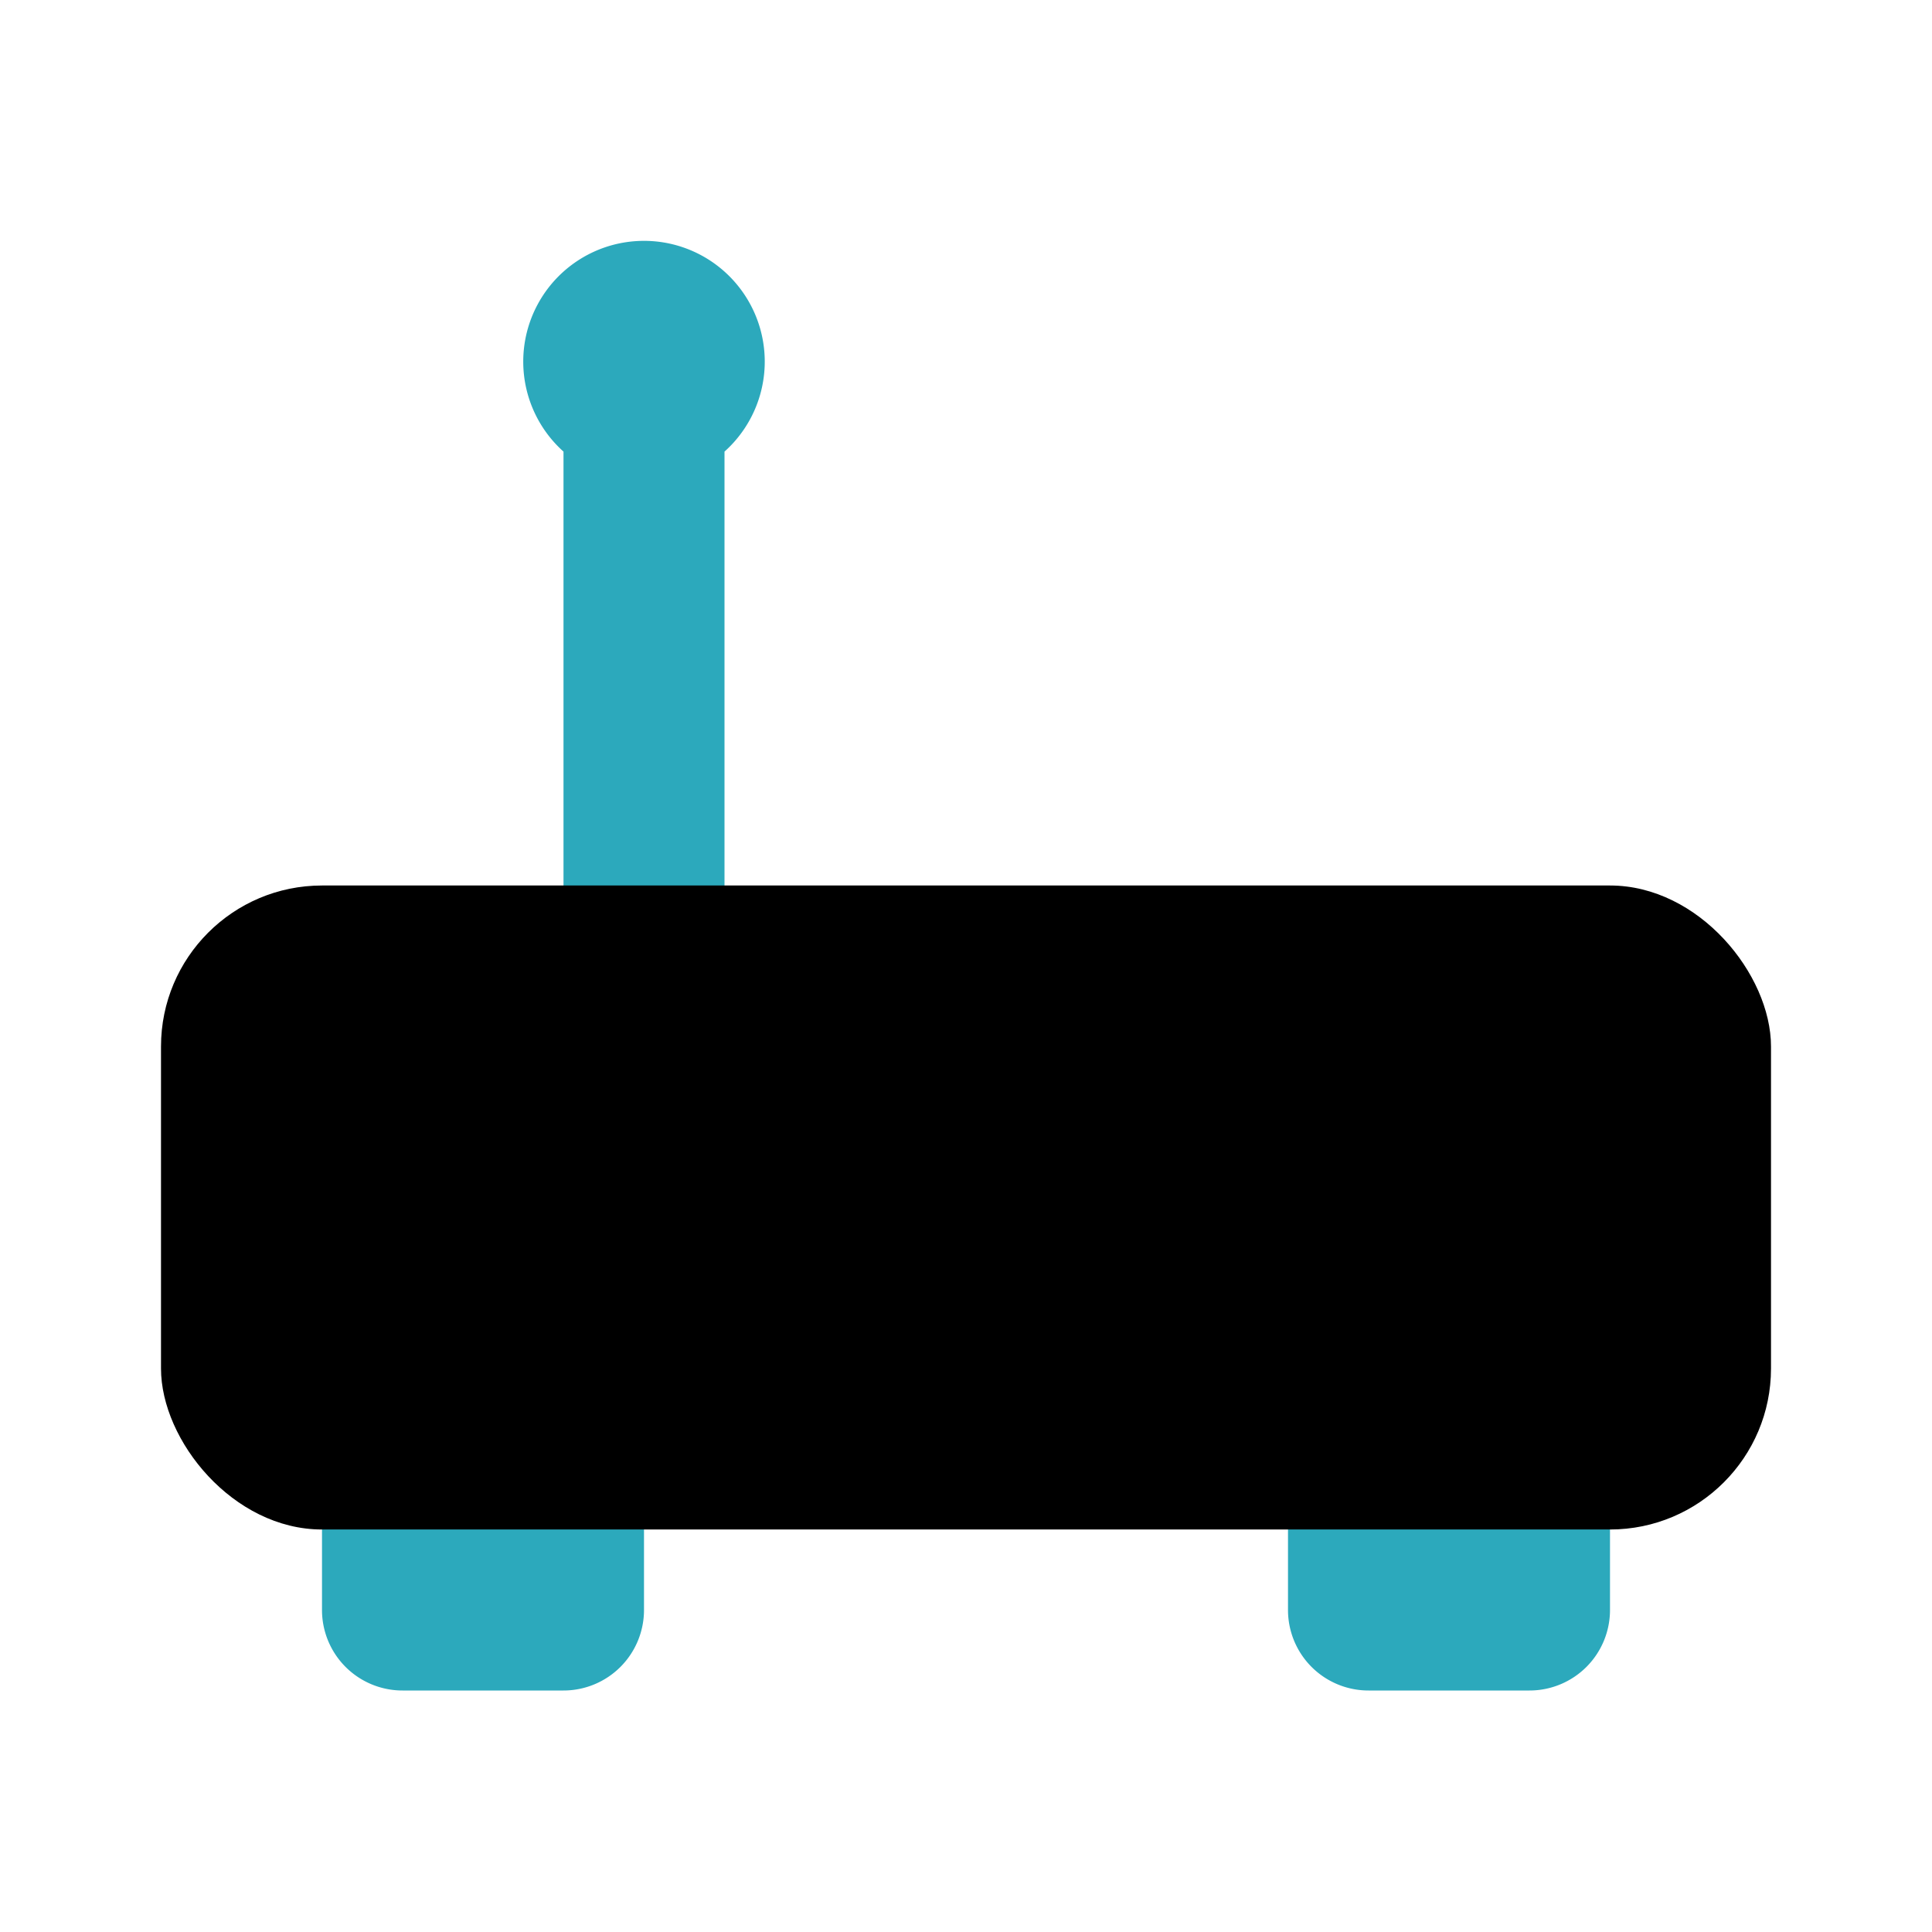
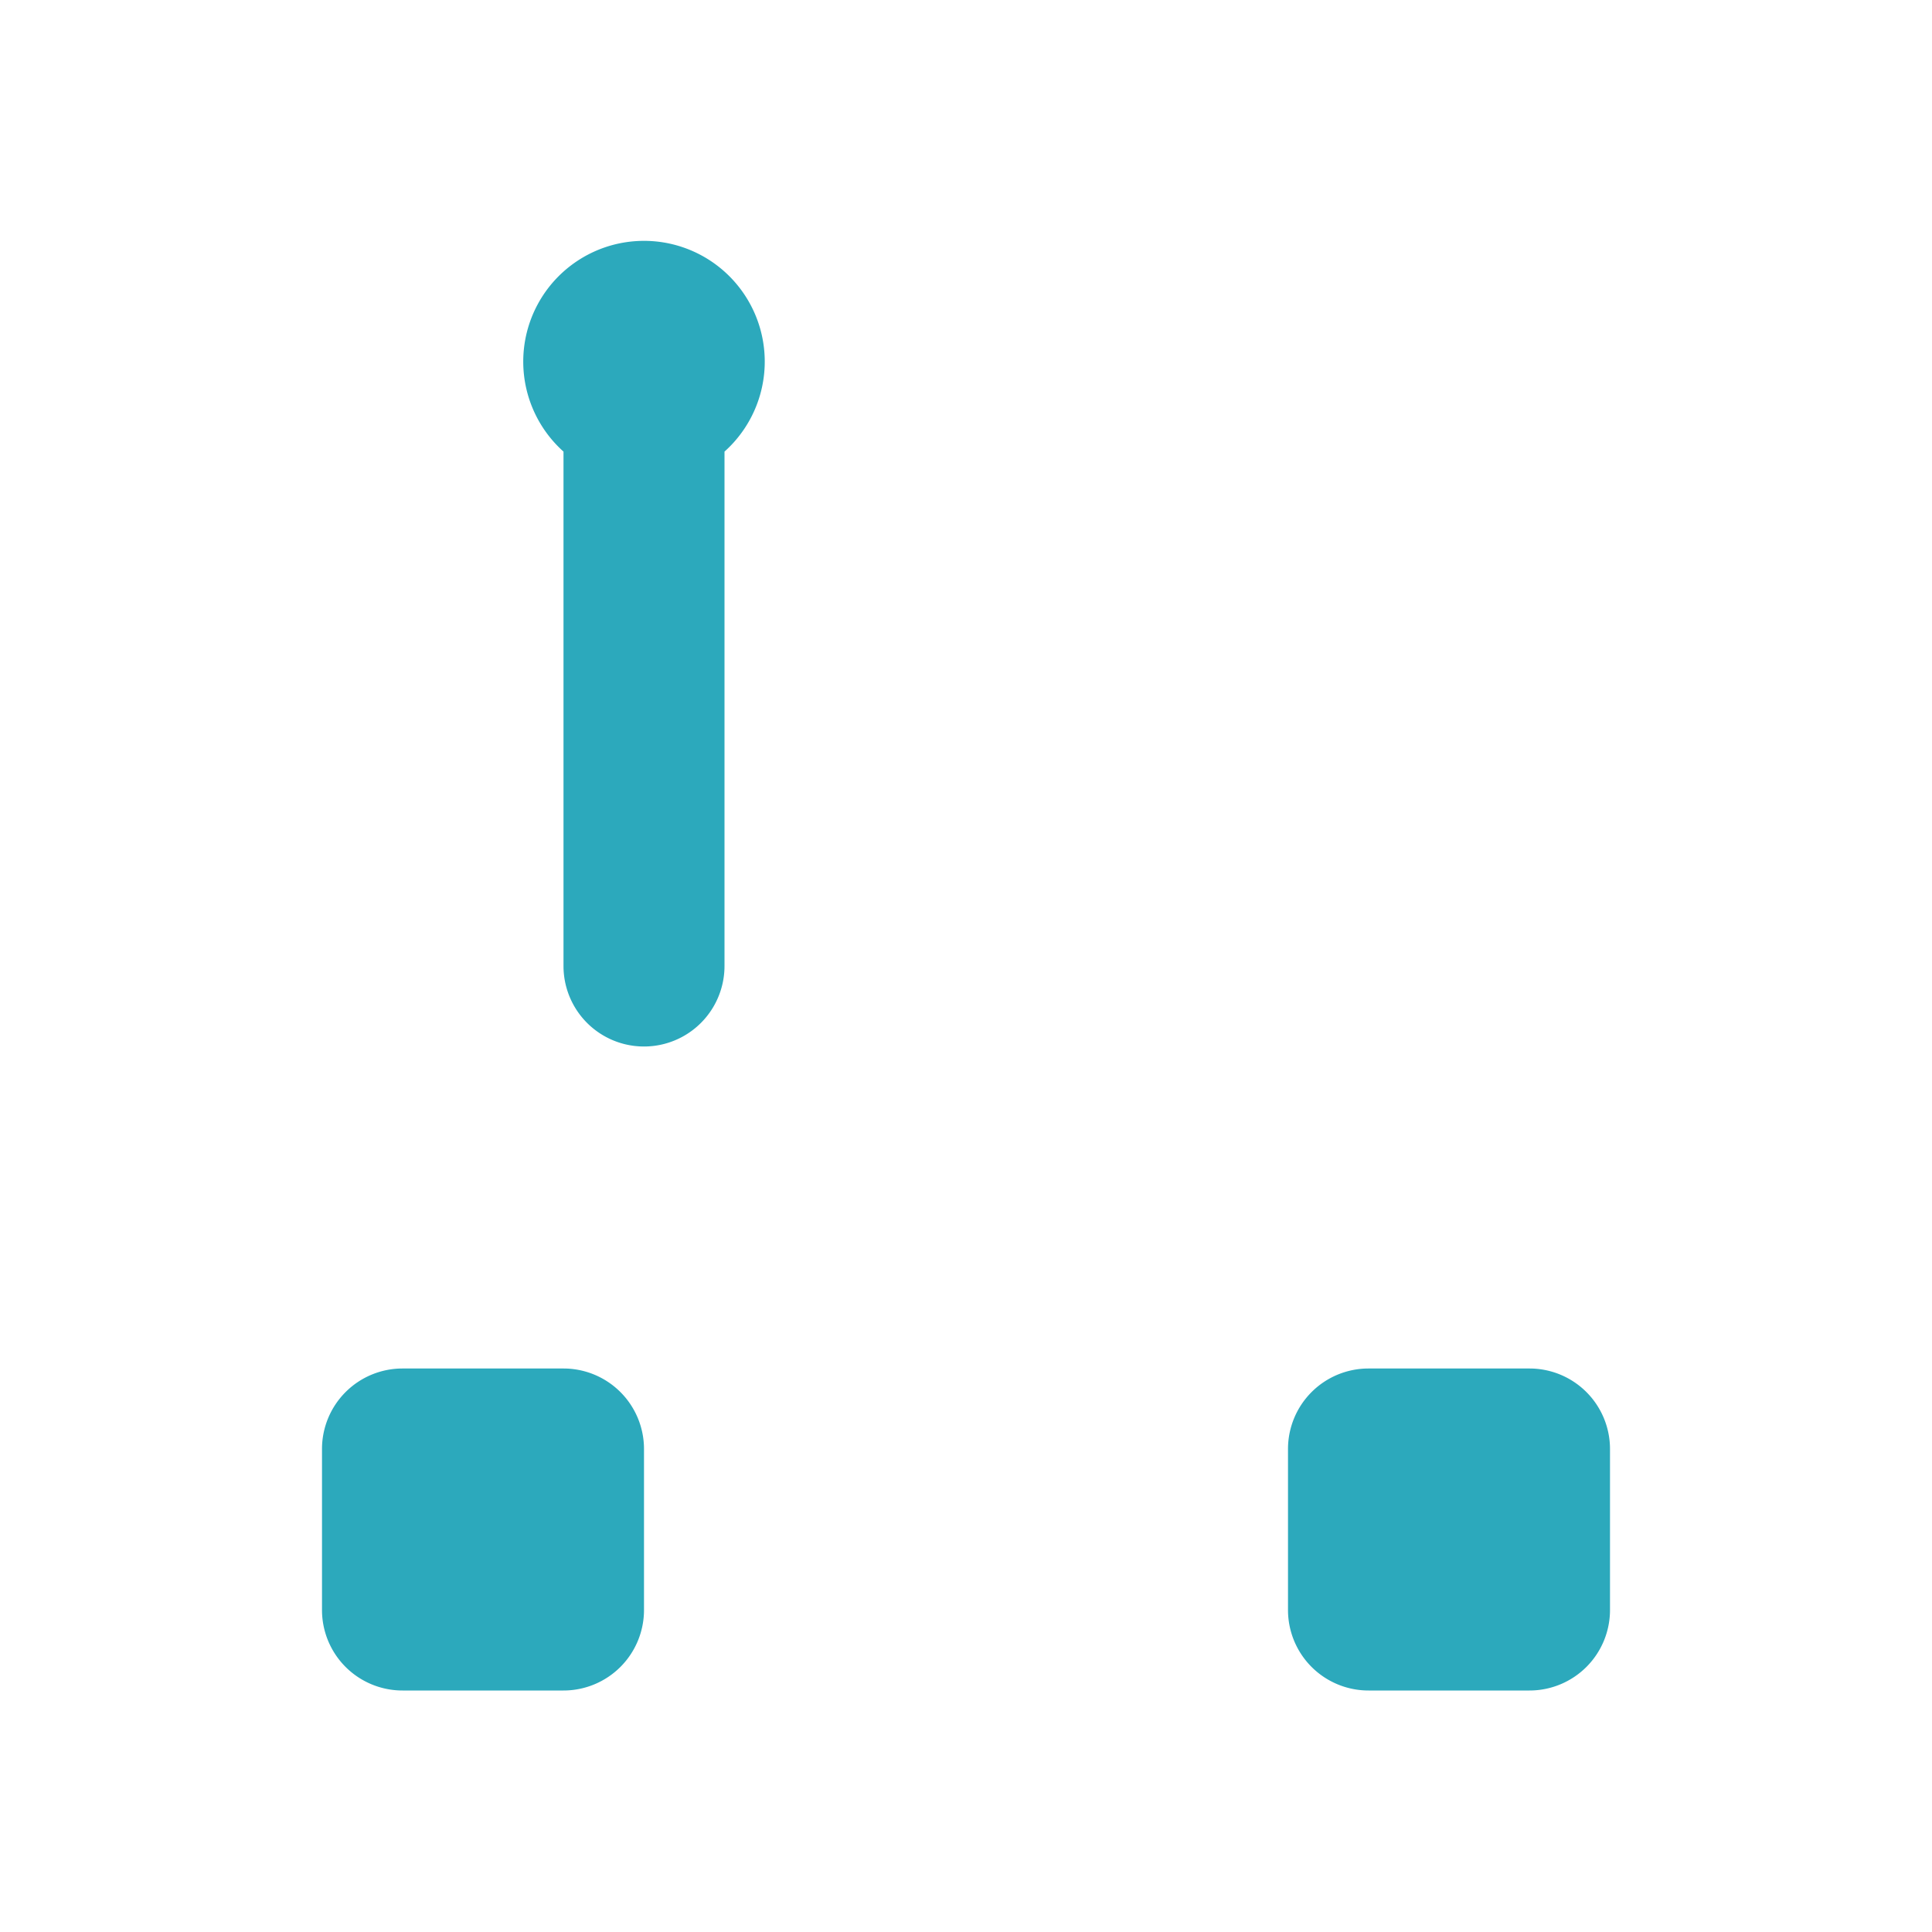
<svg xmlns="http://www.w3.org/2000/svg" fill="#000000" width="800px" height="800px" viewBox="0 0 24 24" id="router-3" data-name="Flat Color" class="icon flat-color">
  <path id="secondary" d="M4,20V18a1,1,0,0,1,1-1H7a1,1,0,0,1,1,1v2a1,1,0,0,1-1,1H5A1,1,0,0,1,4,20Zm2-1H6Zm10,1V18a1,1,0,0,1,1-1h2a1,1,0,0,1,1,1v2a1,1,0,0,1-1,1H17A1,1,0,0,1,16,20Zm2-1h0Z" style="fill: rgb(44, 169, 188);" />
  <path id="secondary-2" data-name="secondary" d="M6.5,4.5A1.5,1.5,0,1,1,9,5.61V12a1,1,0,0,1-2,0V5.61A1.5,1.5,0,0,1,6.5,4.5Z" style="fill: rgb(44, 169, 188);" />
-   <rect id="primary" x="2" y="11" width="20" height="8" rx="2" style="fill: rgb(0, 0, 0);" />
</svg>